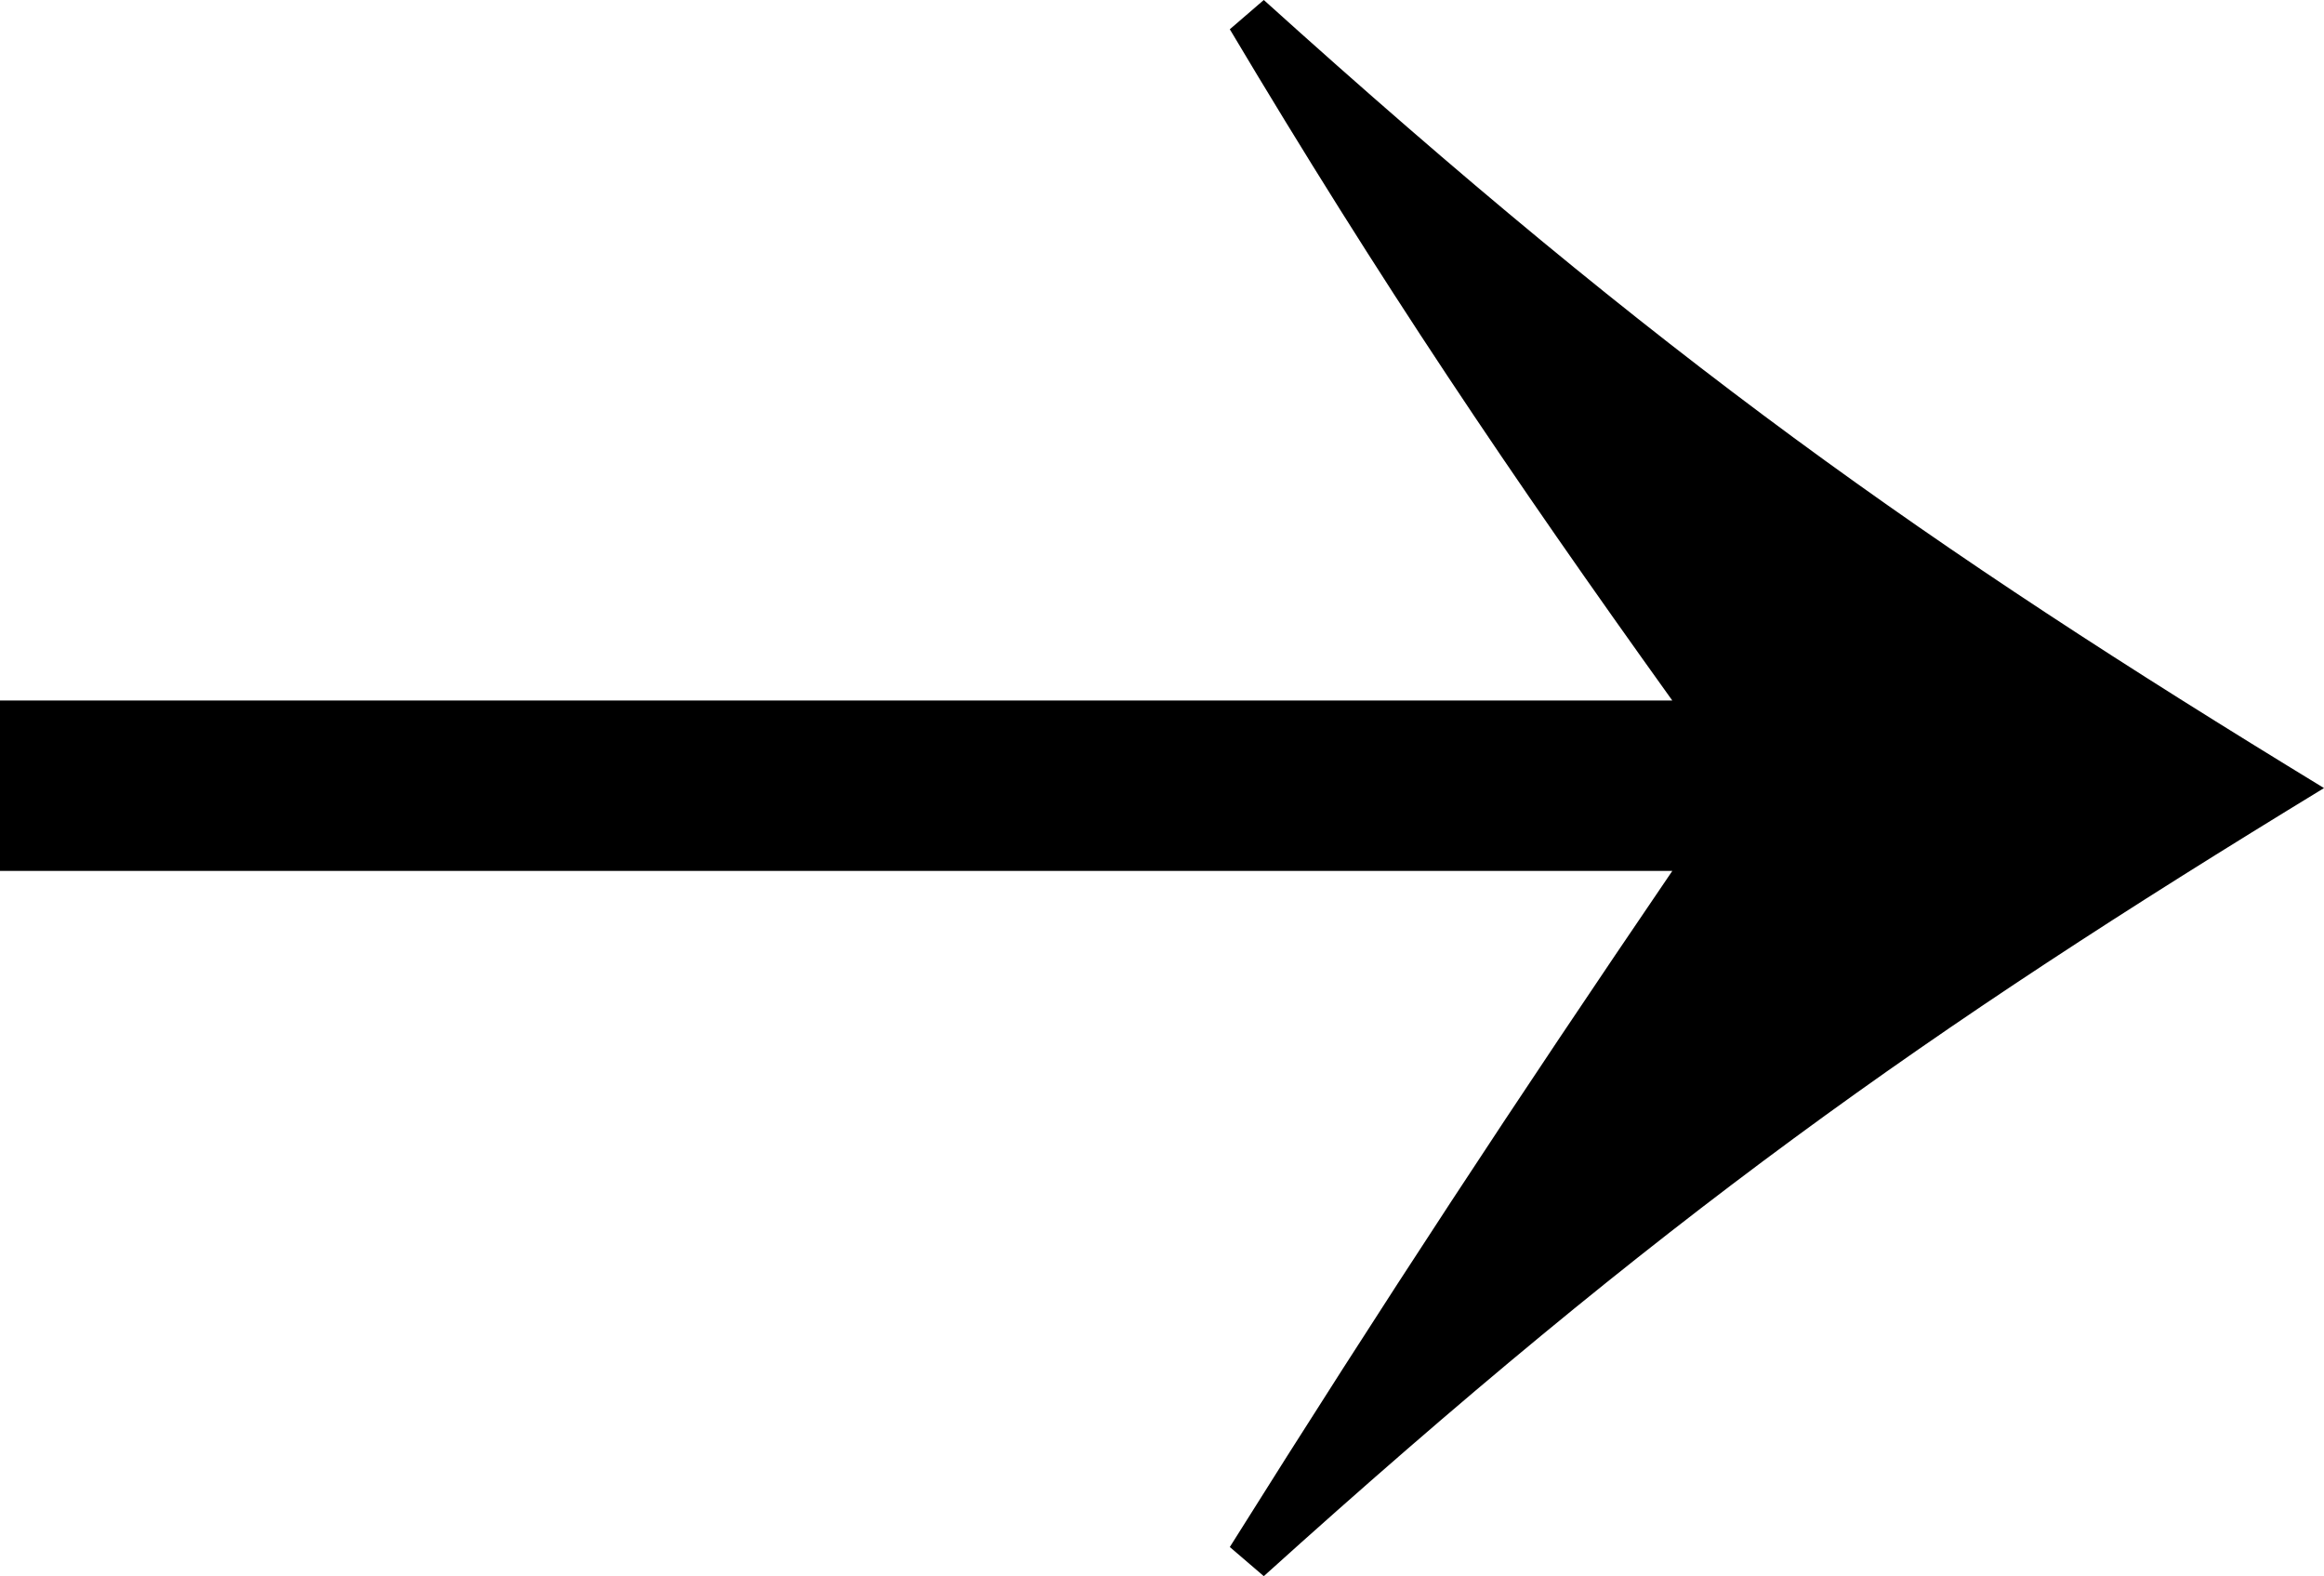
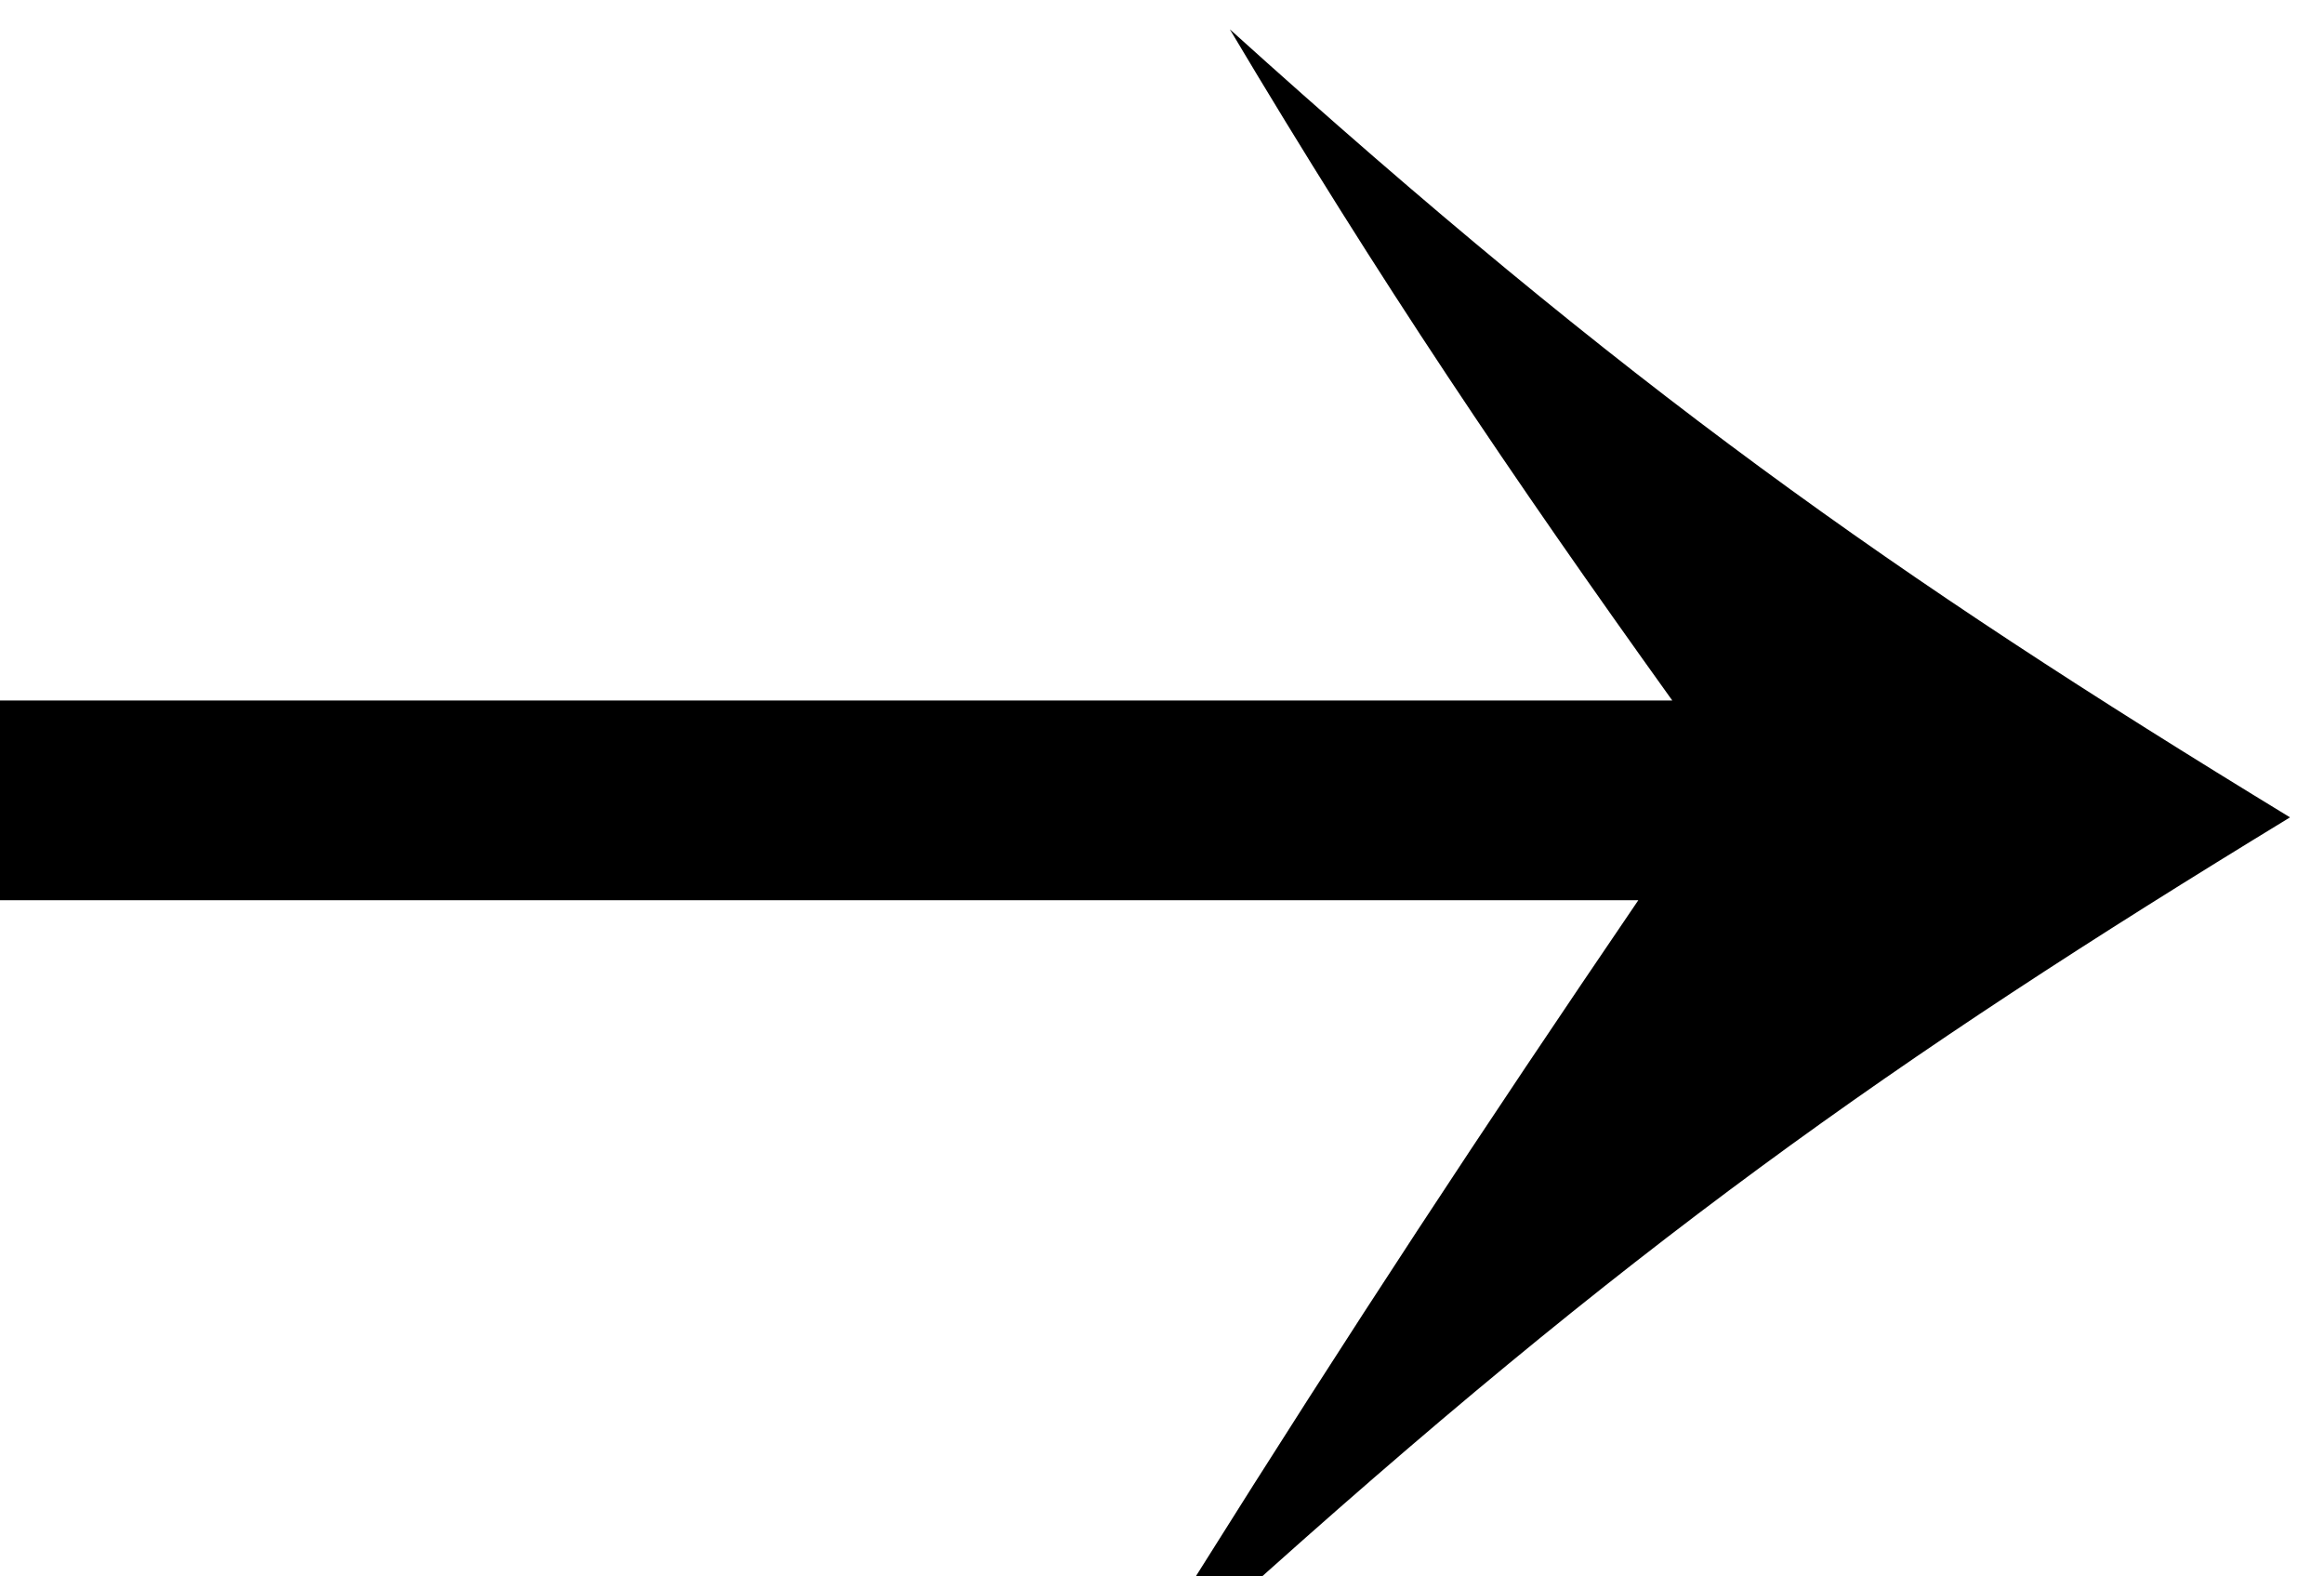
<svg xmlns="http://www.w3.org/2000/svg" viewBox="0 0 15.32 10.388">
  <g id="a" />
  <g id="b">
    <g id="c">
-       <path d="M0,4.617H11.024c-1.058-1.475-1.924-2.757-2.917-4.424l.224-.193c2.629,2.373,4.36,3.591,6.989,5.194-2.629,1.603-4.36,2.821-6.989,5.194l-.224-.192c1.026-1.635,1.892-2.95,2.917-4.456H0v-1.122Z" />
+       <path d="M0,4.617H11.024c-1.058-1.475-1.924-2.757-2.917-4.424c2.629,2.373,4.36,3.591,6.989,5.194-2.629,1.603-4.36,2.821-6.989,5.194l-.224-.192c1.026-1.635,1.892-2.95,2.917-4.456H0v-1.122Z" />
    </g>
  </g>
</svg>